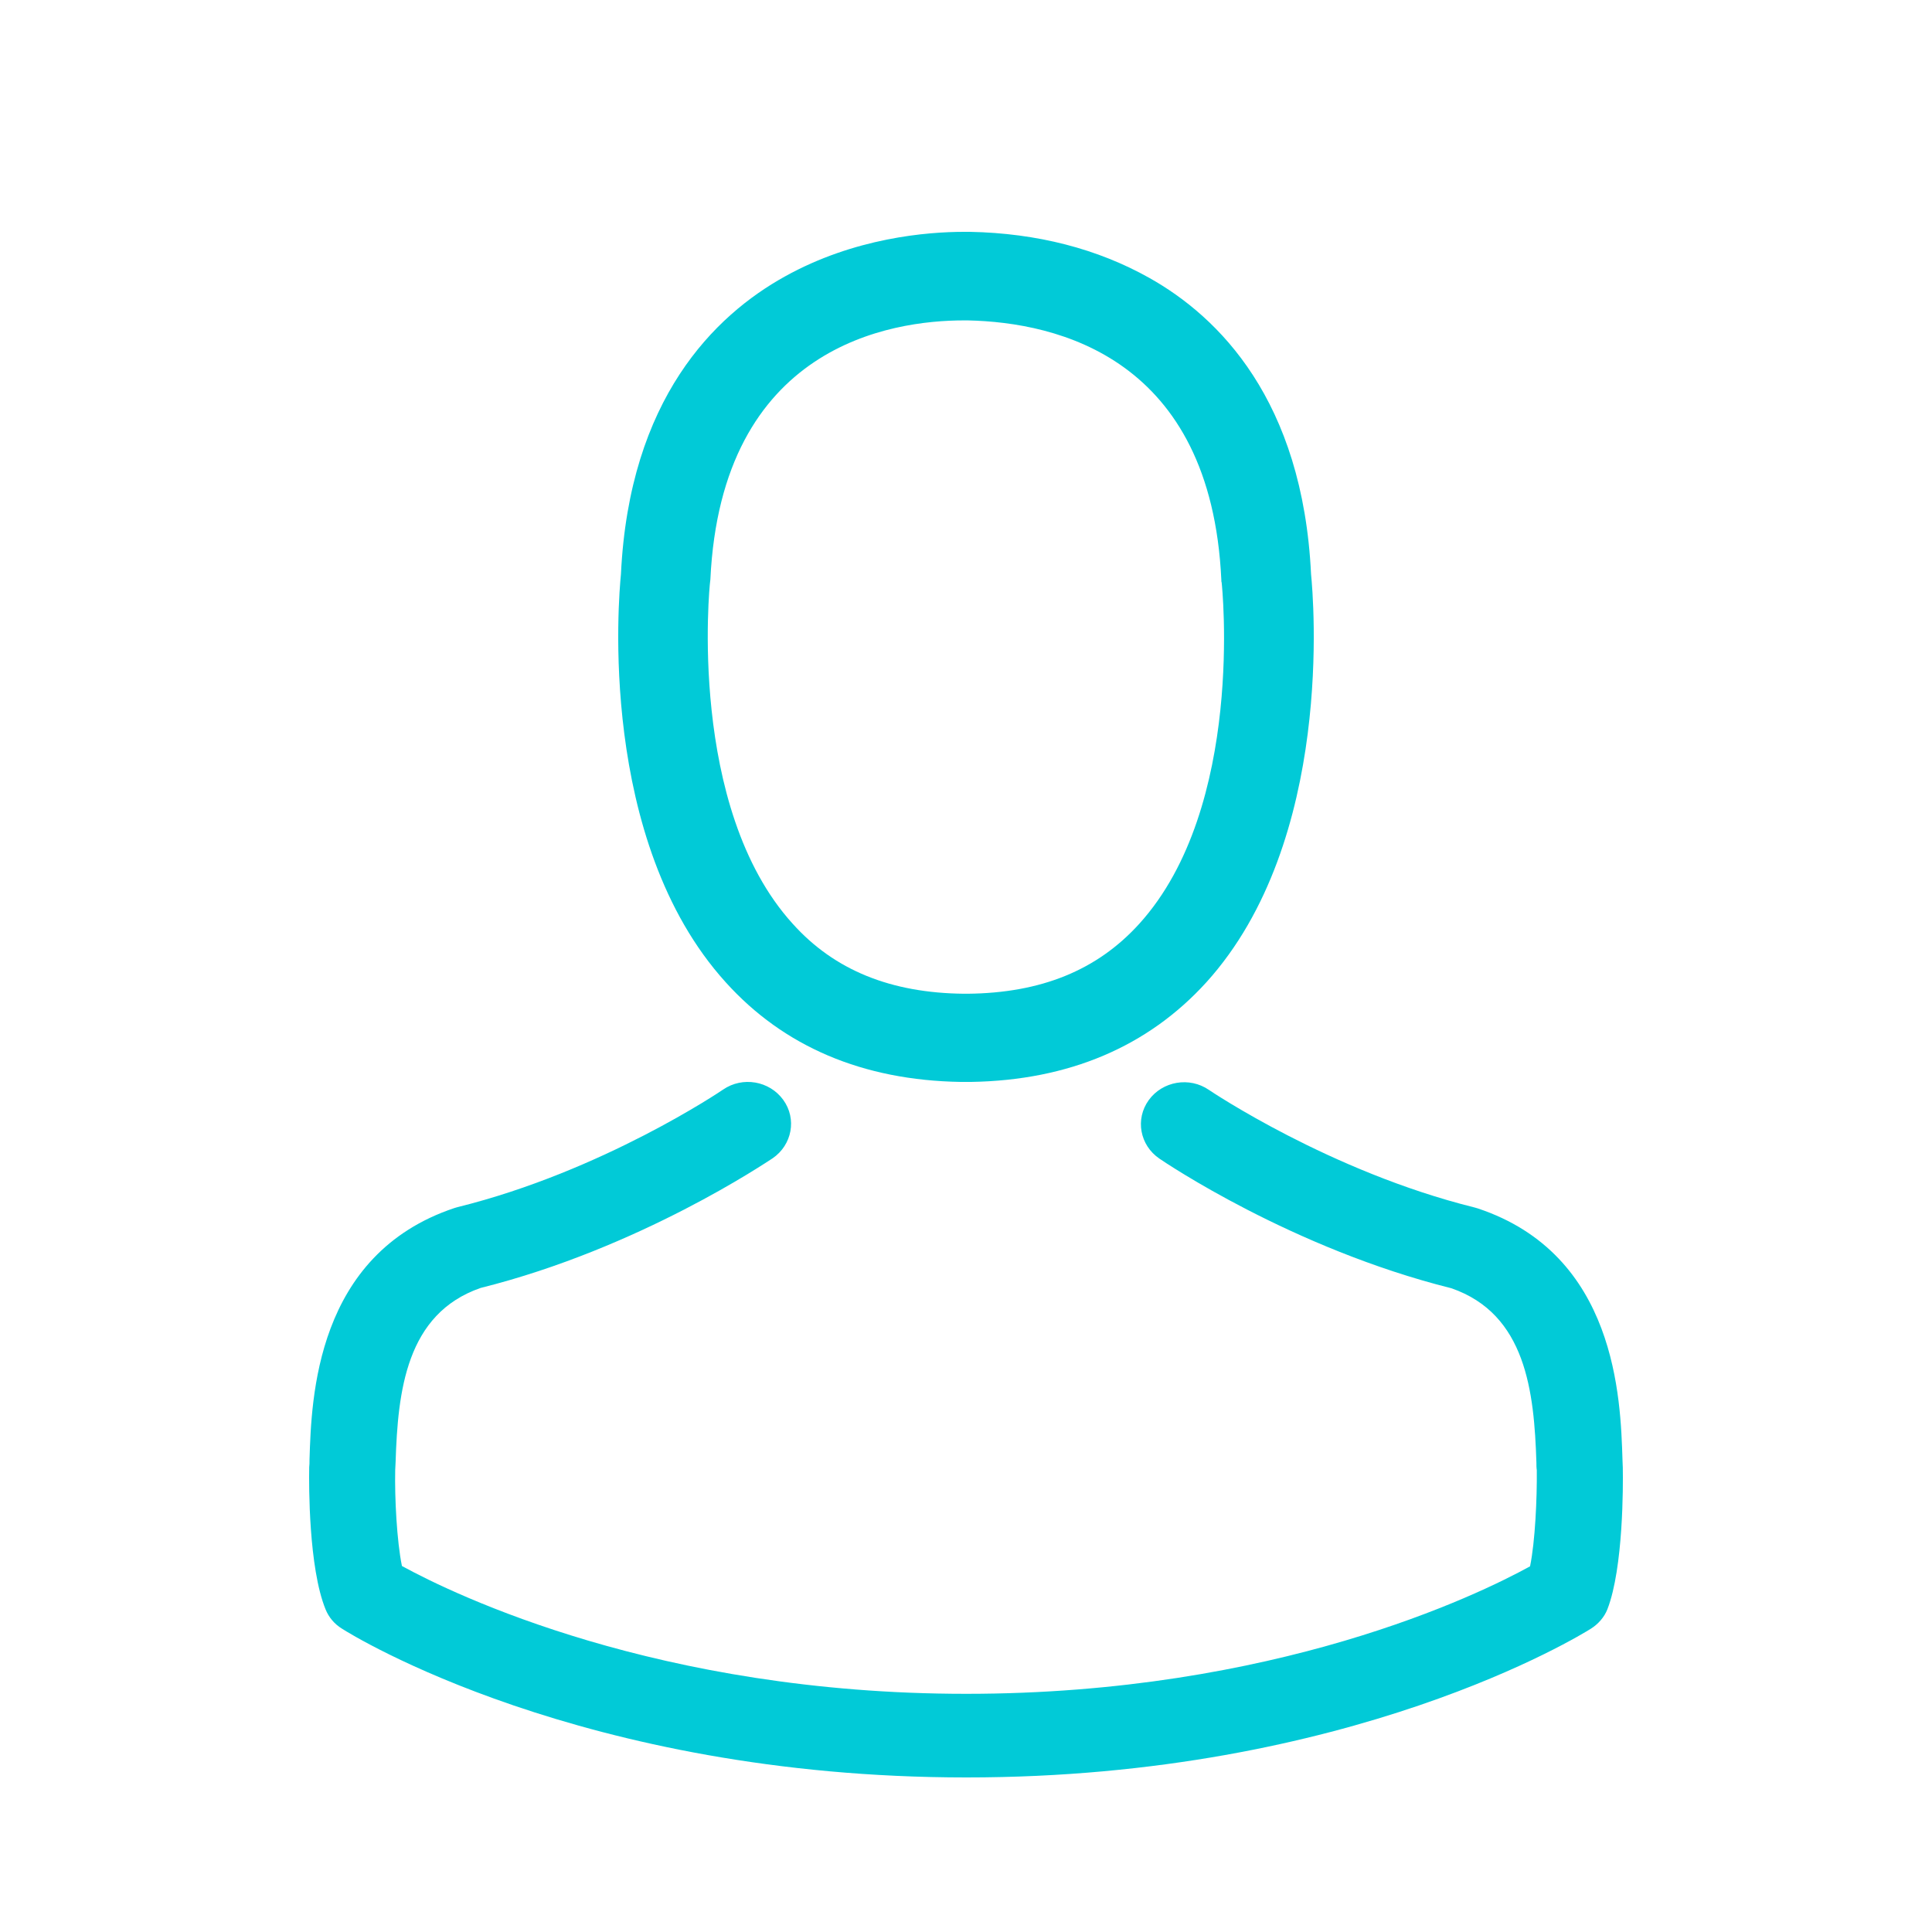
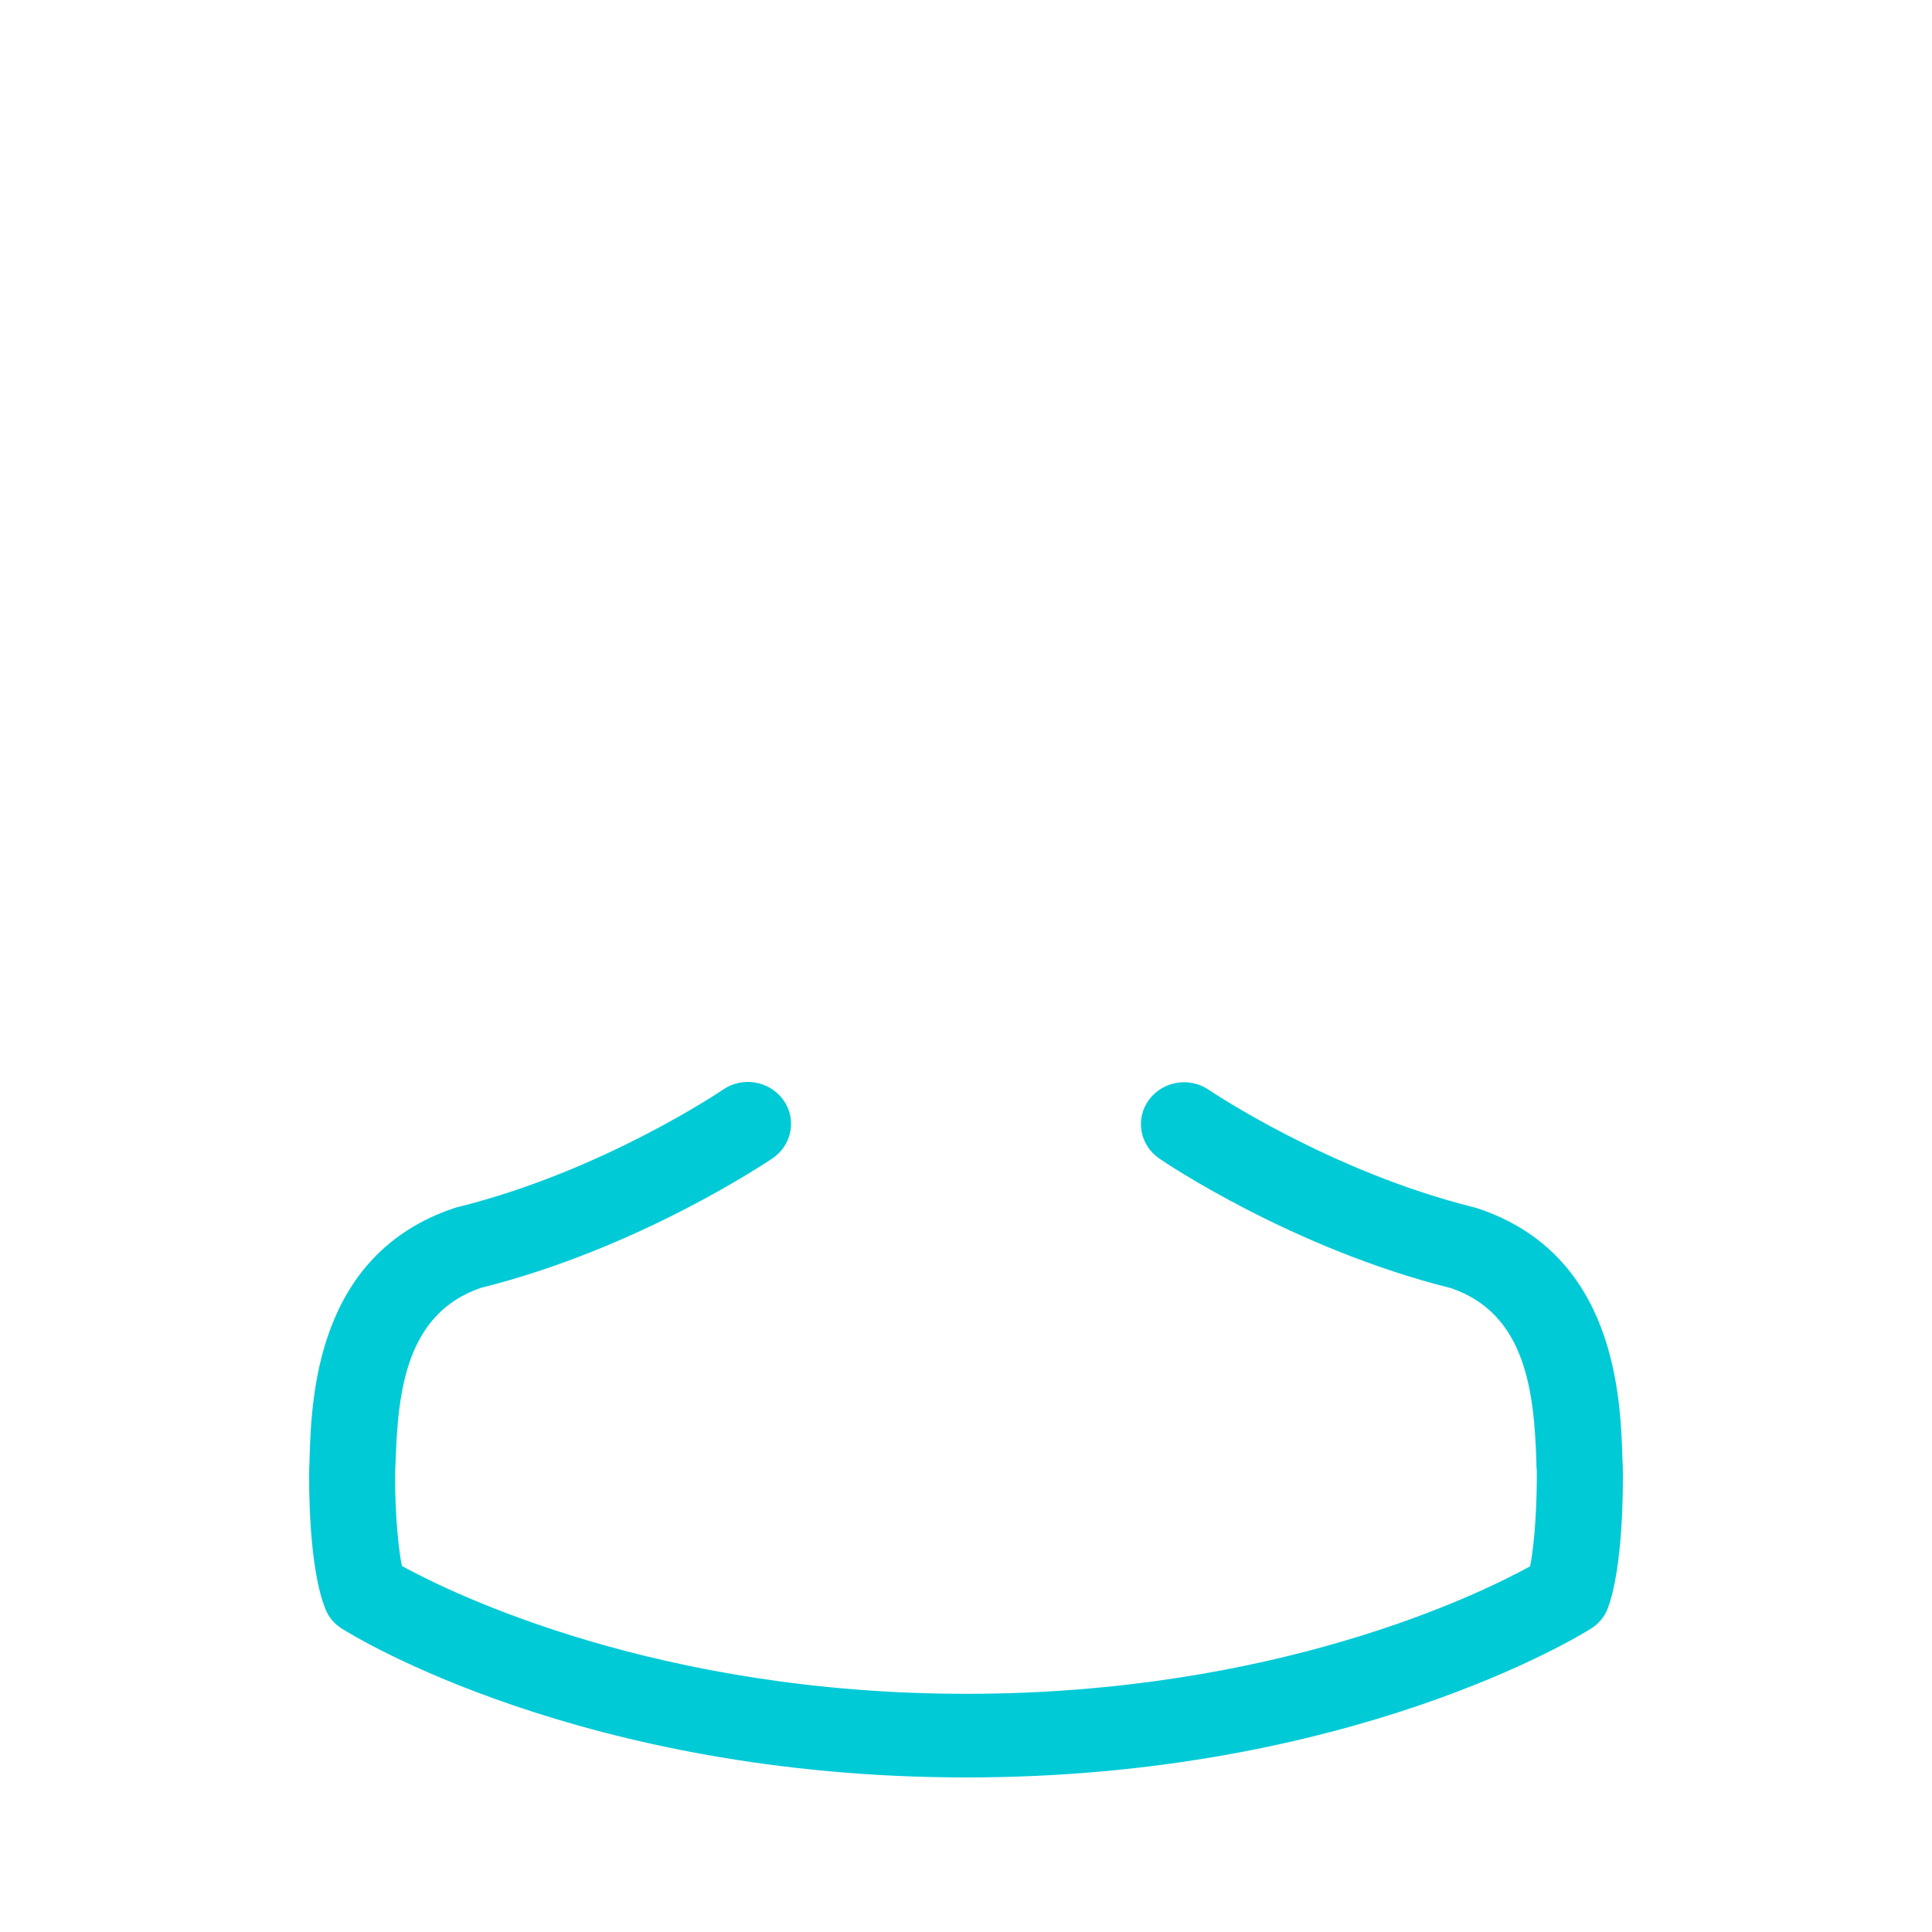
<svg xmlns="http://www.w3.org/2000/svg" width="25px" height="25px" viewBox="0 0 25 25" version="1.1">
  <title>Icons/profile</title>
  <desc>Created with Sketch.</desc>
  <defs />
  <g id="Icons/profile" stroke="none" stroke-width="1" fill="none" fill-rule="evenodd">
    <g id="profile" transform="translate(4, 3)" fill="#01CAD7">
-       <path d="M8.429,11 L8.567,11 C9.831,10.979 10.854,10.543 11.61,9.711 C13.271,7.876 12.995,4.731 12.965,4.43 C12.857,2.177 11.769,1.099 10.872,0.596 C10.203,0.22 9.421,0.017 8.55,0 L8.476,0 C7.997,0 7.056,0.076 6.154,0.579 C5.248,1.082 4.143,2.16 4.035,4.43 C4.005,4.731 3.729,7.876 5.391,9.711 C6.141,10.543 7.164,10.979 8.429,11 Z M5.188,4.536 C5.188,4.524 5.192,4.511 5.192,4.502 C5.334,1.471 7.531,1.146 8.472,1.146 L8.524,1.146 C9.689,1.171 11.67,1.636 11.804,4.502 C11.804,4.515 11.804,4.528 11.808,4.536 C11.812,4.566 12.115,7.44 10.742,8.954 C10.198,9.554 9.473,9.85 8.519,9.859 L8.476,9.859 C7.527,9.85 6.797,9.554 6.258,8.954 C4.89,7.449 5.183,4.561 5.188,4.536 Z" id="Fill-1" />
      <path d="M16.999,16.004 L16.999,15.992 C16.999,15.96 16.995,15.928 16.995,15.891 C16.97,15.095 16.916,13.232 15.12,12.636 C15.108,12.632 15.091,12.628 15.078,12.624 C13.212,12.161 11.66,11.115 11.643,11.103 C11.391,10.93 11.043,10.99 10.865,11.235 C10.687,11.481 10.749,11.819 11.002,11.992 C11.072,12.04 12.719,13.155 14.781,13.67 C15.745,14.004 15.852,15.006 15.881,15.924 C15.881,15.96 15.881,15.992 15.886,16.024 C15.89,16.386 15.865,16.946 15.799,17.268 C15.128,17.638 12.5,18.918 8.502,18.918 C4.521,18.918 1.876,17.634 1.201,17.264 C1.135,16.942 1.106,16.382 1.114,16.02 C1.114,15.988 1.119,15.956 1.119,15.92 C1.148,15.002 1.255,14 2.219,13.666 C4.281,13.151 5.928,12.032 5.998,11.988 C6.25,11.815 6.313,11.477 6.135,11.232 C5.957,10.986 5.609,10.926 5.357,11.099 C5.34,11.111 3.796,12.157 1.921,12.62 C1.905,12.624 1.893,12.628 1.88,12.632 C0.084,13.232 0.03,15.095 0.005,15.887 C0.005,15.924 0.005,15.956 0.001,15.988 L0.001,16 C-0.003,16.209 -0.007,17.284 0.212,17.823 C0.254,17.928 0.328,18.016 0.427,18.076 C0.551,18.157 3.527,20 8.506,20 C13.485,20 16.461,18.153 16.585,18.076 C16.68,18.016 16.759,17.928 16.8,17.823 C17.007,17.288 17.003,16.213 16.999,16.004 Z" id="Fill-3" />
    </g>
  </g>
</svg>